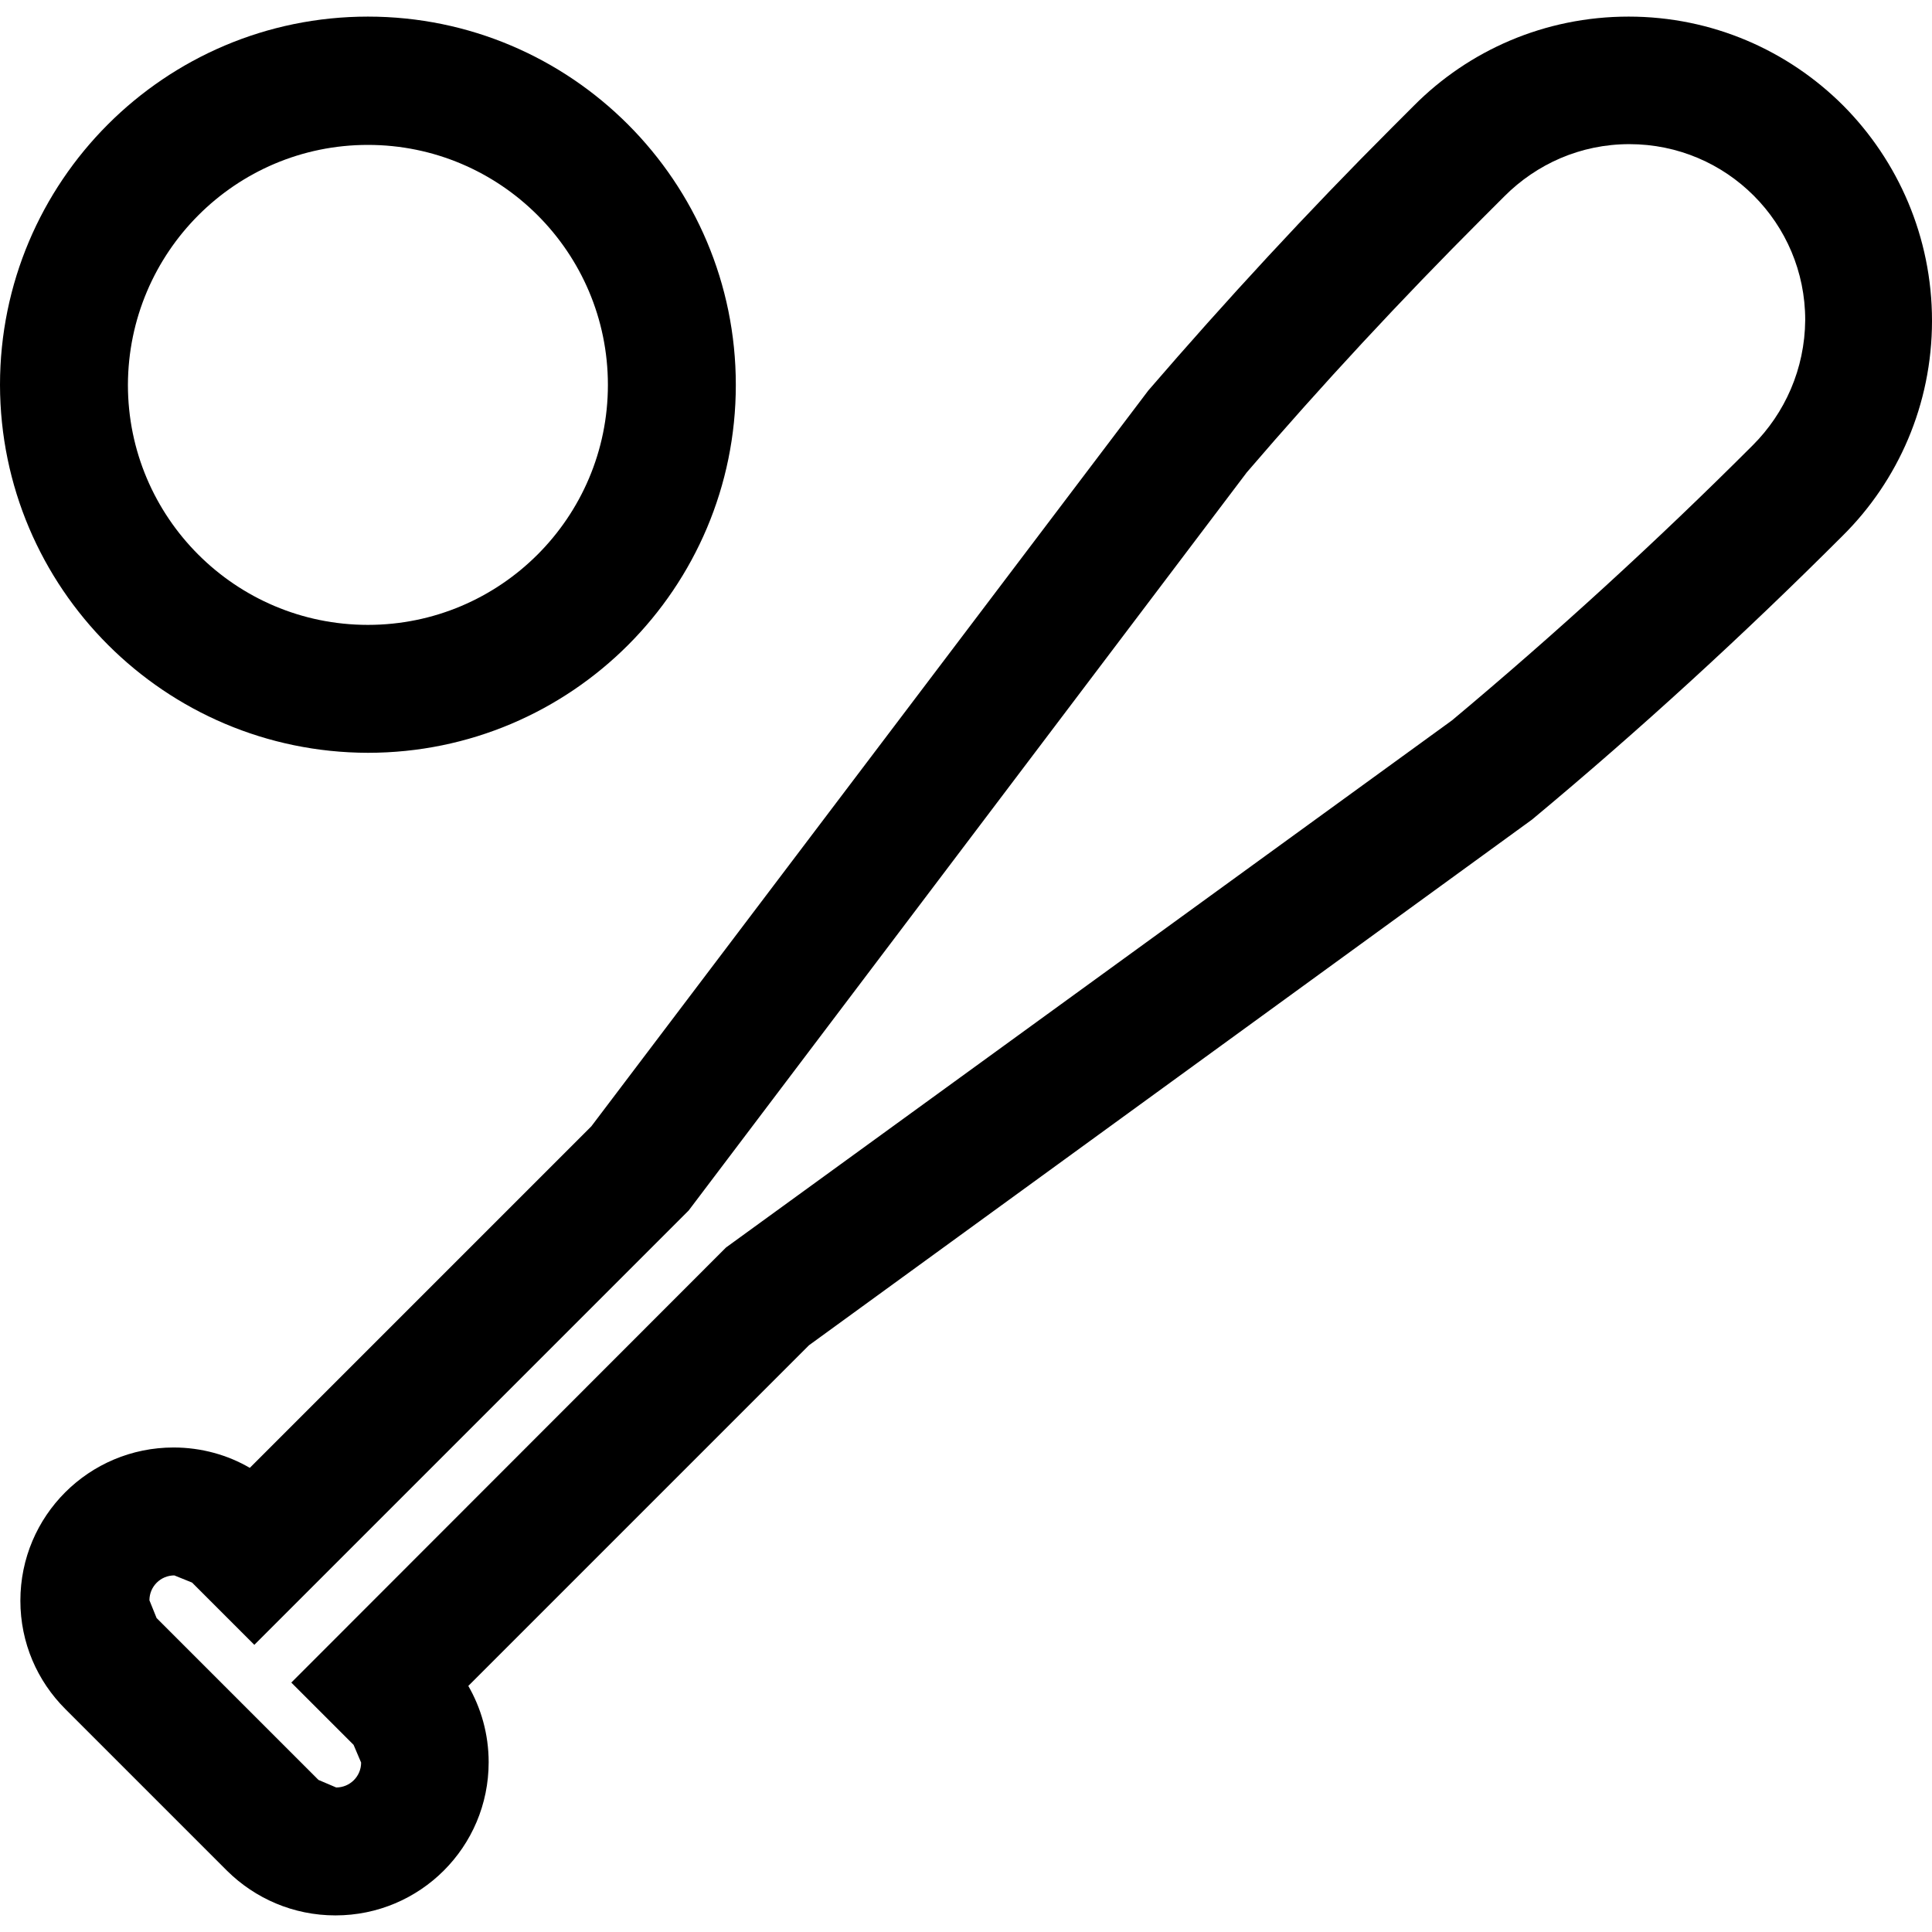
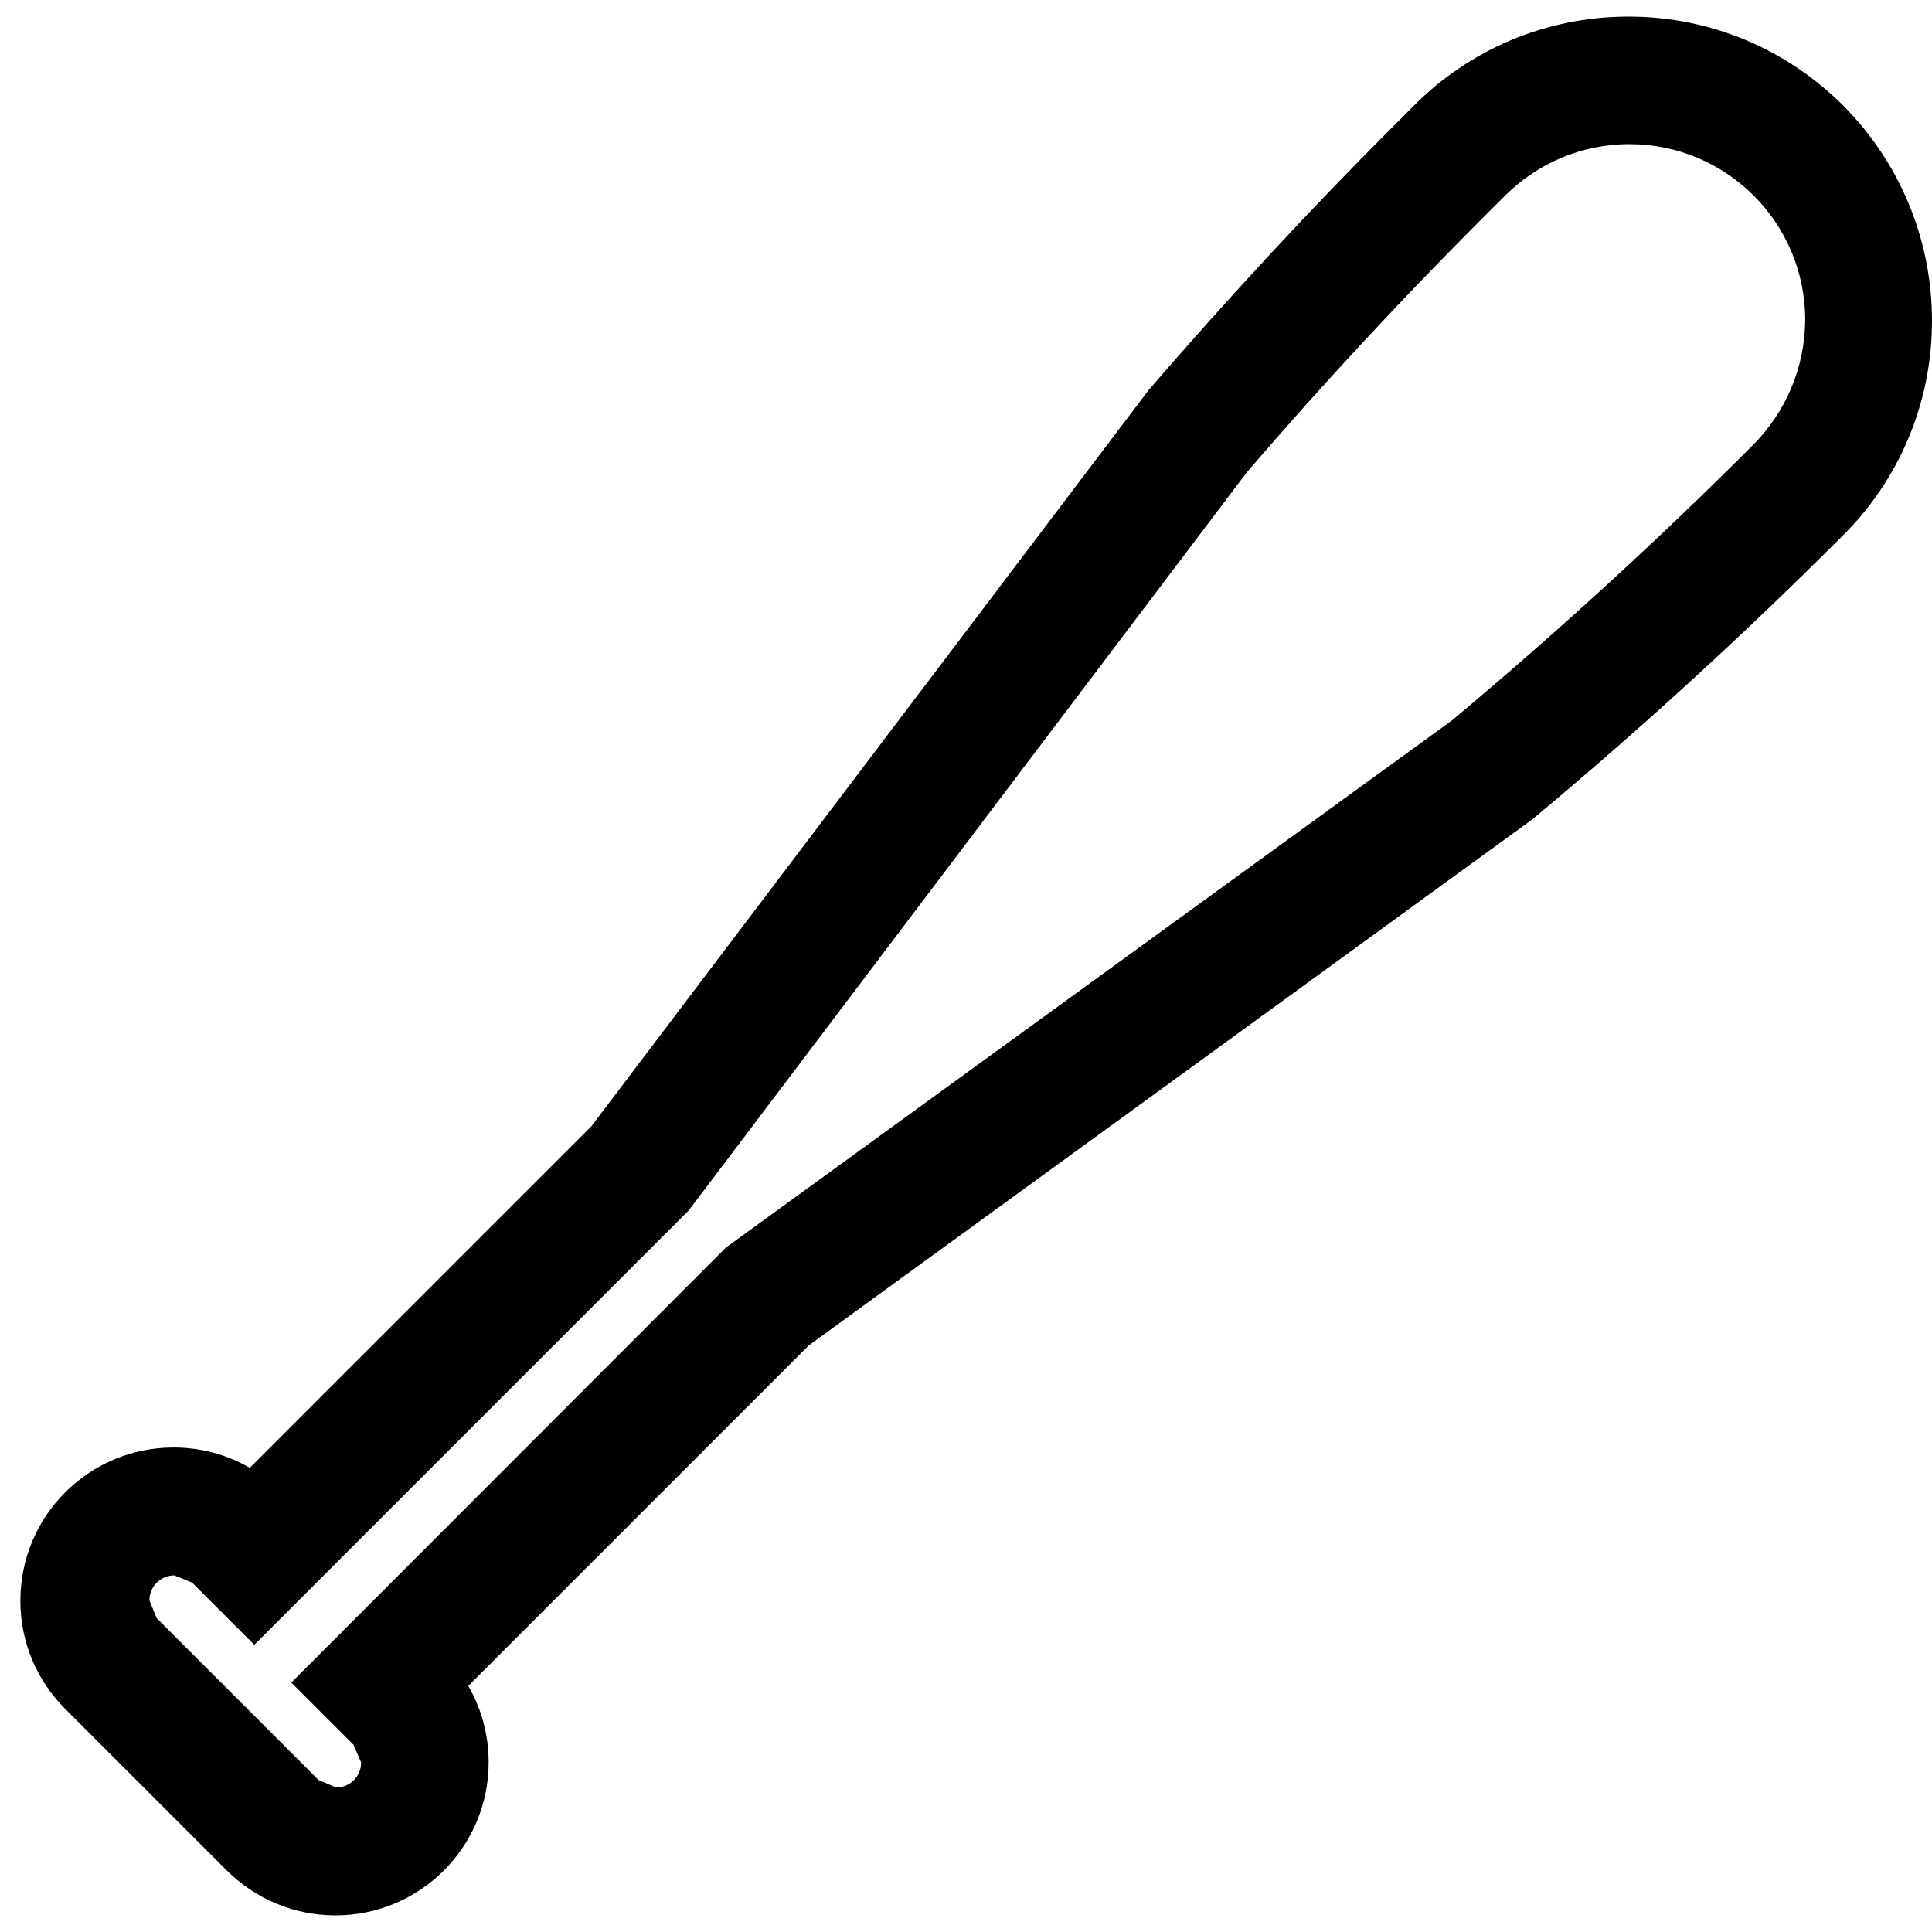
<svg xmlns="http://www.w3.org/2000/svg" version="1.1" id="Layer_1" x="0px" y="0px" viewBox="0 0 512 512" style="enable-background:new 0 0 512 512;" xml:space="preserve">
  <g>
-     <path d="M97.5,199.5c53.9,0,97.5-43.7,97.5-97.5S151.4,4.4,97.5,4.4C43.7,4.4,0,48.1,0,102C0.1,155.8,43.7,199.4,97.5,199.5   L97.5,199.5z M97.5,38.4c35.1,0,63.6,28.5,63.6,63.6s-28.5,63.6-63.6,63.6c-35.1,0-63.6-28.5-63.6-63.6   C34,66.9,62.4,38.4,97.5,38.4L97.5,38.4z" />
    <path d="M488.5,28L488.5,28c-14.6-14.6-34.7-23.6-56.9-23.6c-22.3,0-42.4,9-56.9,23.6l-5.8,5.8c-22.3,22.3-44,45.8-64.6,69.7   l-0.3,0.4L156.7,298.5l-90.5,90.5c-5.8-3.4-12.8-5.4-20.2-5.4c-22.4,0-40.6,18.1-40.6,40.6c0,11.2,4.5,21.3,11.9,28.7l42.9,42.9   c7.4,7.3,17.5,11.8,28.7,11.8c22.4,0,40.6-18.1,40.6-40.6c0-7.4-2-14.4-5.5-20.4l0.1,0.2l90.3-90.3L406,217.2   c28.5-23.7,56.2-49.1,82.4-75.3C503,127.4,512,107.2,512,85S503,42.6,488.5,28L488.5,28z M464.5,118   c-25.4,25.4-52.2,49.9-79.7,72.9L192.4,330.6L77.2,445.9l16.5,16.5l2,4.7c0,3.7-3,6.6-6.6,6.6l-4.7-2l-42.9-42.9l-1.9-4.7   c0-3.7,3-6.6,6.6-6.6l4.7,1.9l16.5,16.5l115.1-115.1l147.9-195.6c19.9-23.2,40.9-45.8,62.5-67.4l5.8-5.8   c8.5-8.5,20.1-13.8,33.1-13.8c25.8,0,46.6,20.9,46.6,46.6C478.3,97.8,473,109.5,464.5,118L464.5,118z" />
  </g>
</svg>